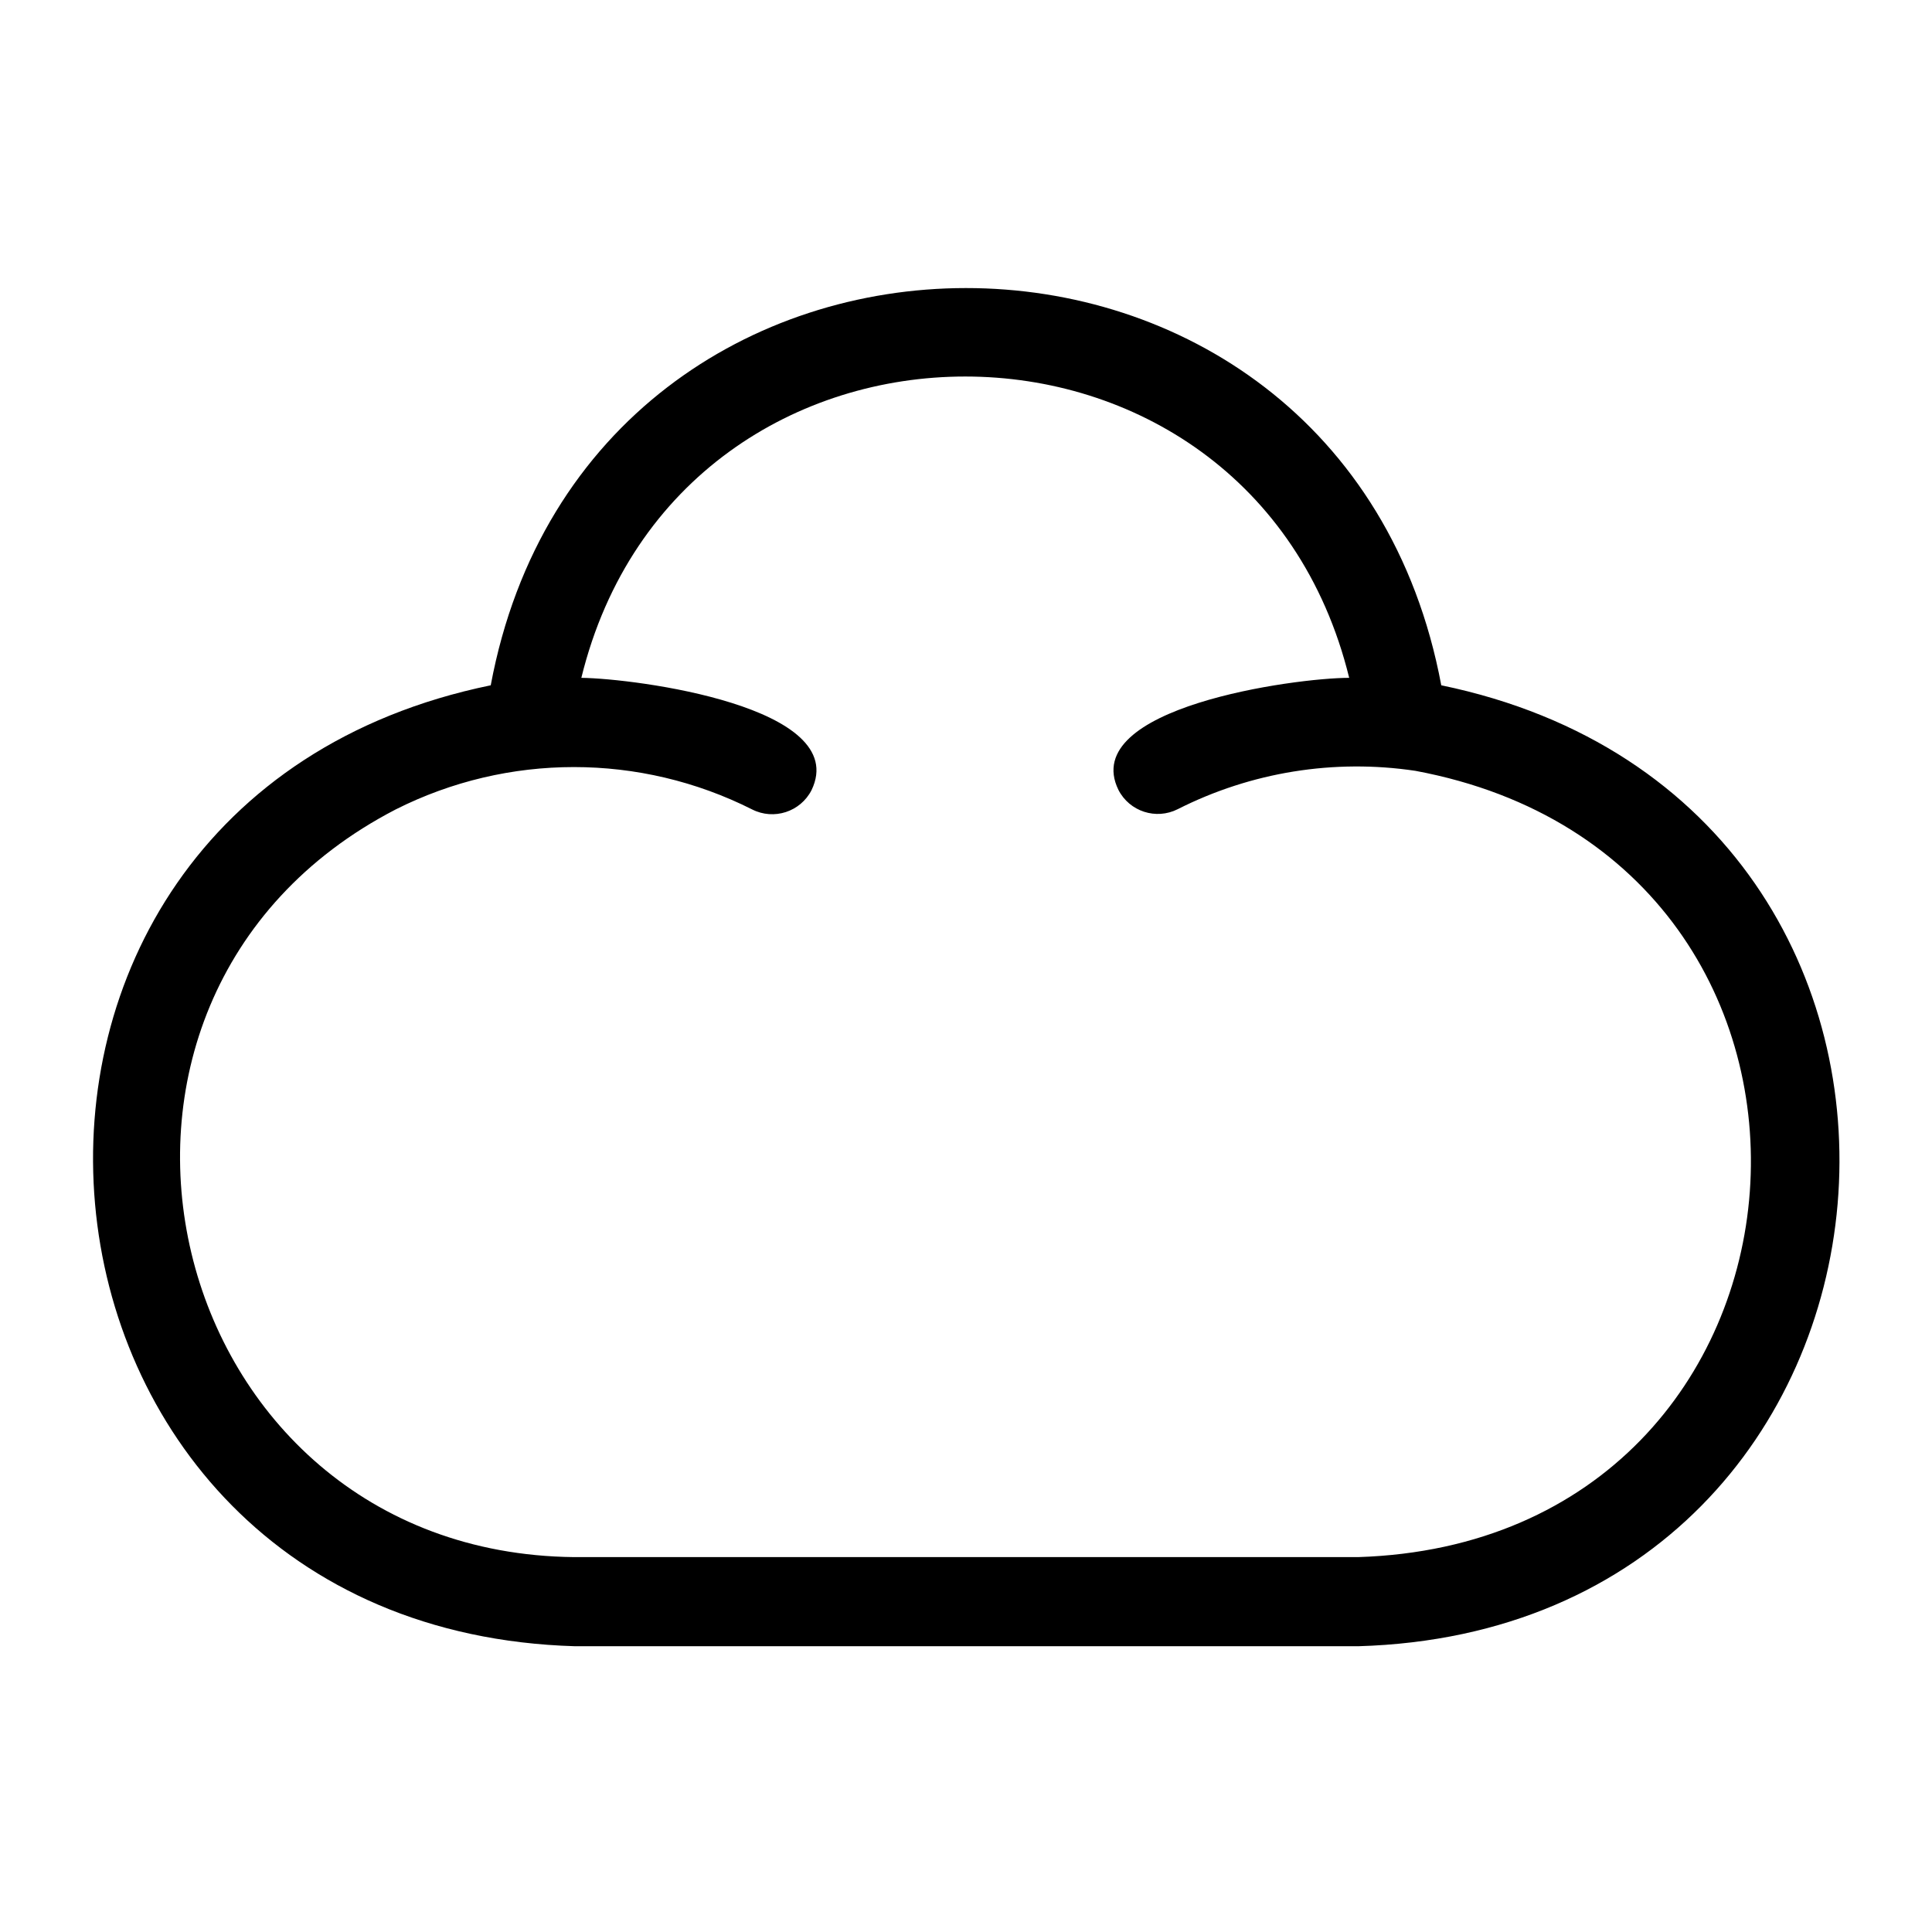
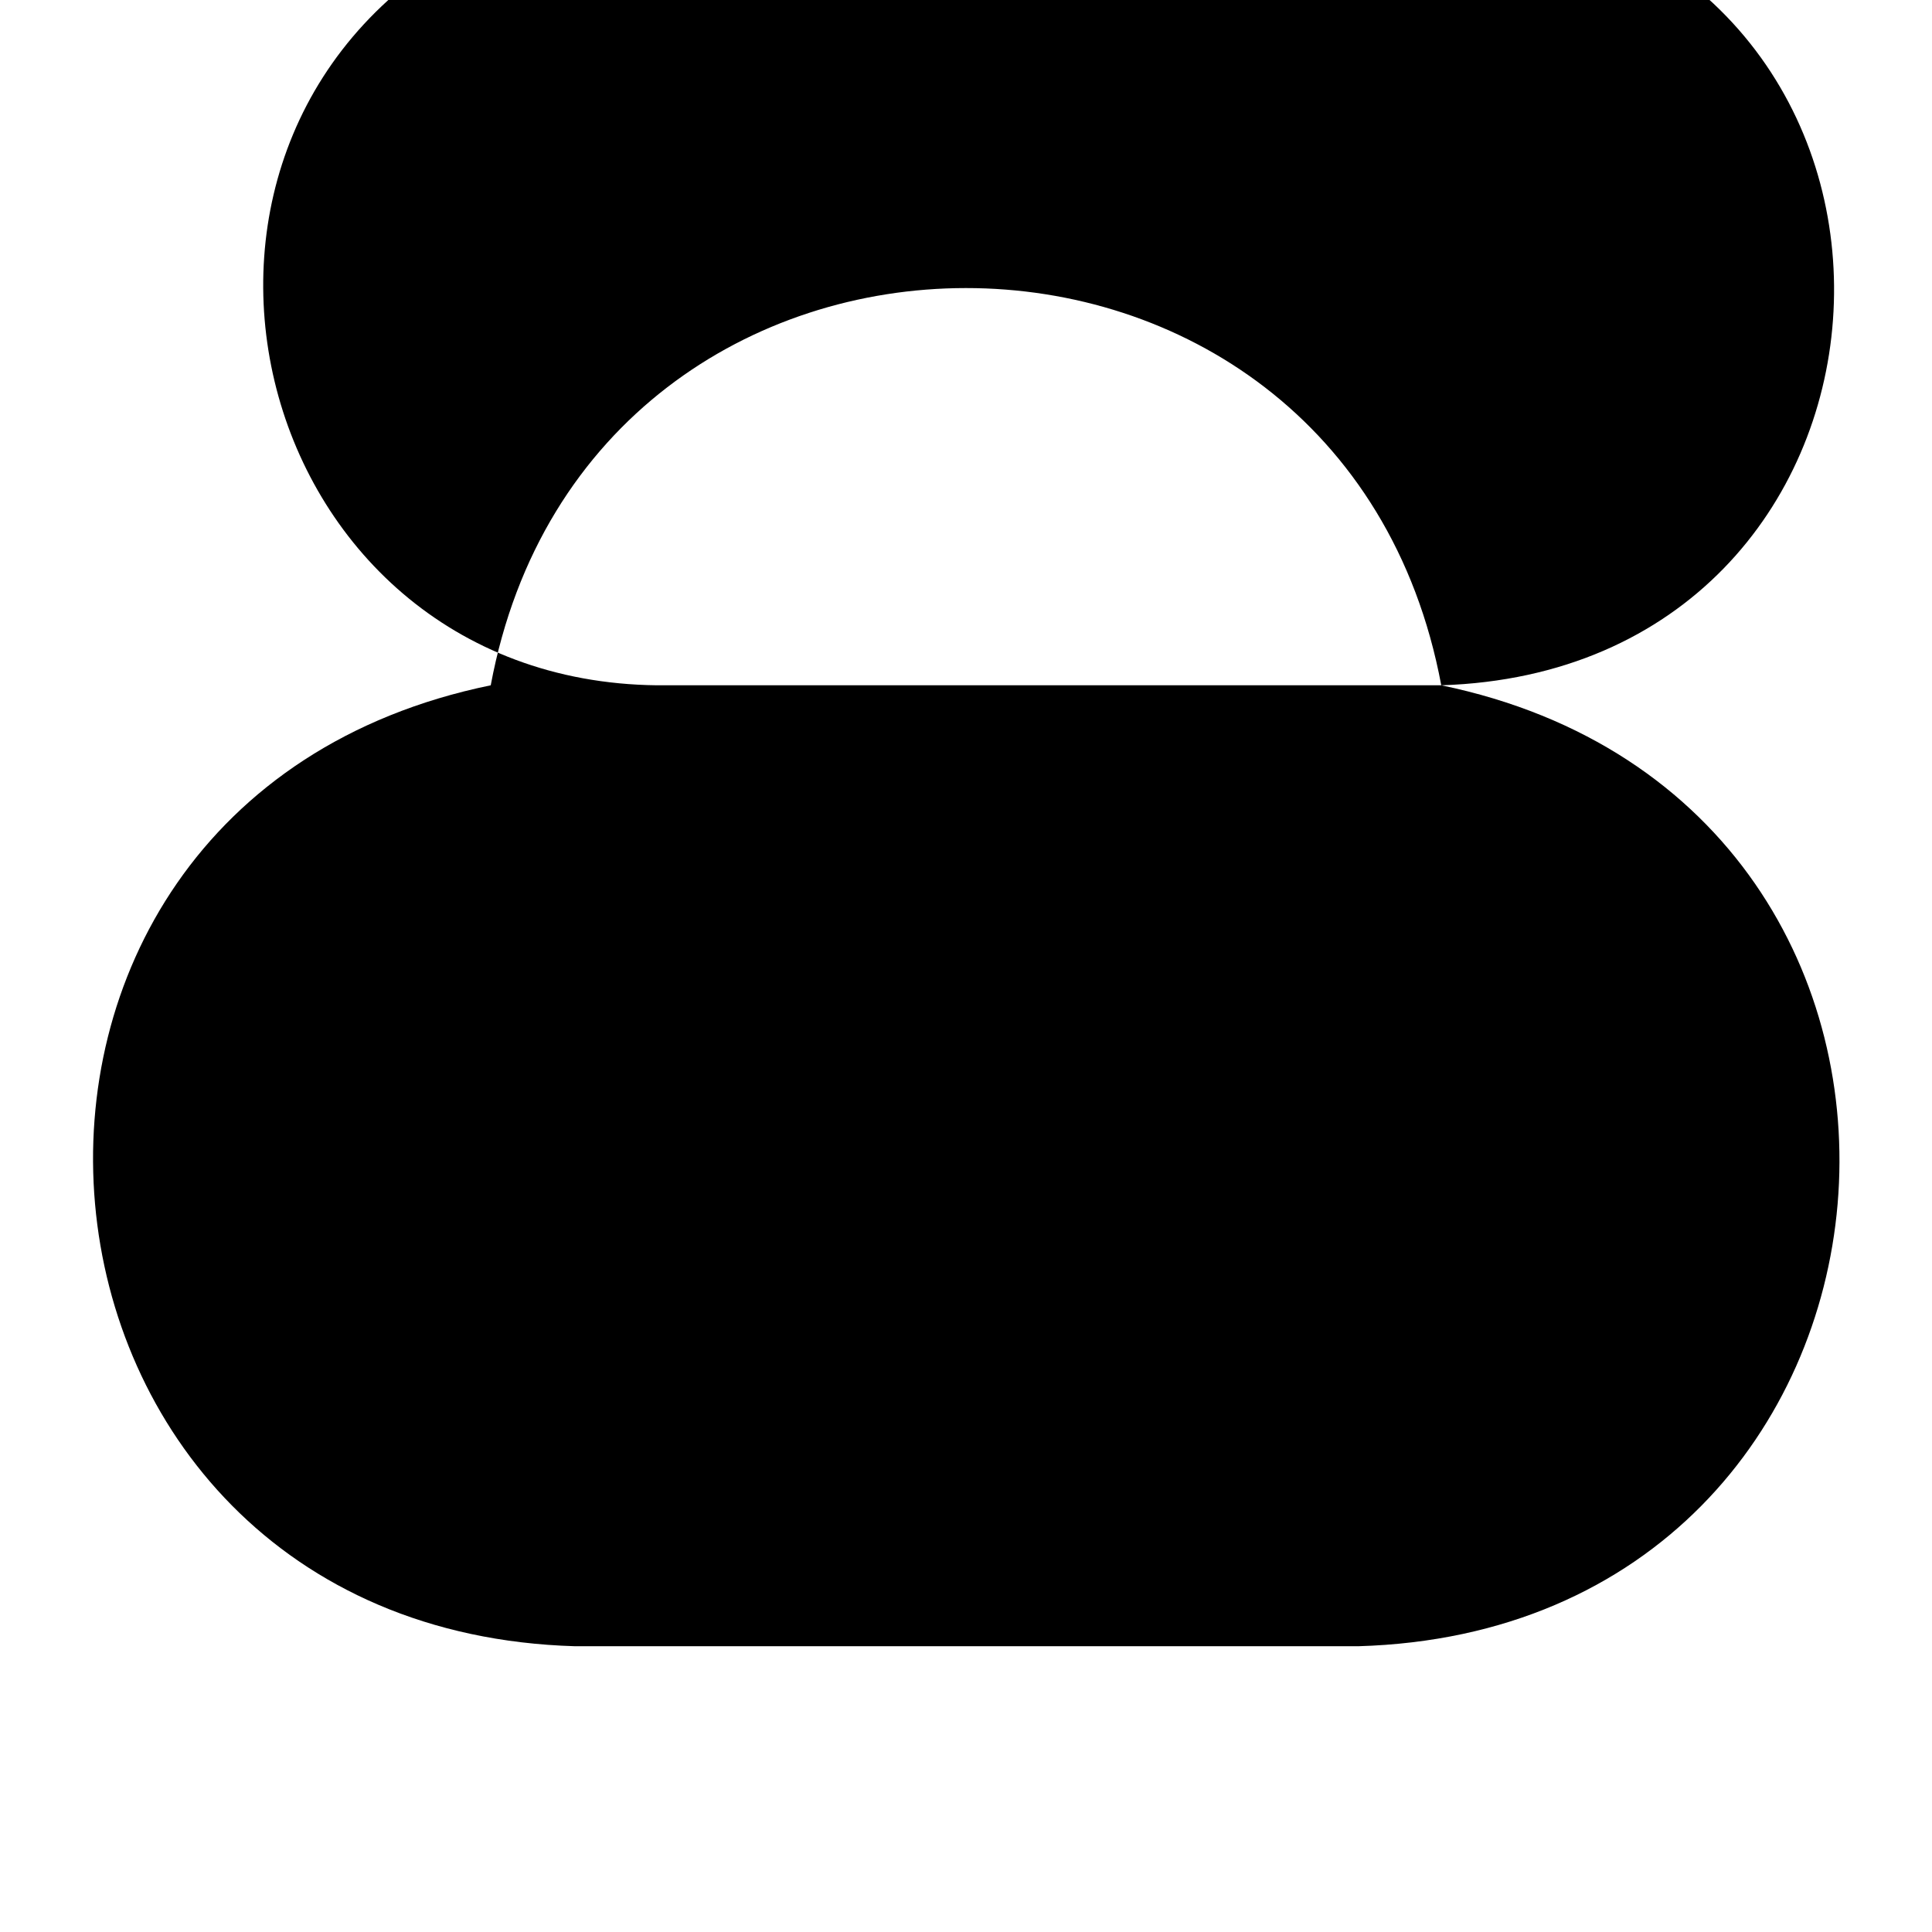
<svg xmlns="http://www.w3.org/2000/svg" fill="#000000" width="800px" height="800px" version="1.1" viewBox="144 144 512 512">
-   <path d="m525.95 325.61c-26.289-140.44-225.69-140.28-251.9 0-153.27 31.488-133.82 250.09 22.355 254.66h207.51c156.5-4.488 175-223.02 22.039-254.66zm-22.039 231.04h-207.82c-109.73-1.18-144.84-147.6-47.23-198.14 29.707-14.973 64.758-14.973 94.465 0 5.762 2.922 12.801 0.633 15.742-5.117 10.629-22.121-46.762-29.598-61.008-29.758 26.137-106.51 177.36-106.43 203.49 0-14.406 0-71.793 7.871-61.164 29.676v0.004c2.941 5.75 9.98 8.039 15.742 5.117 19.434-9.828 41.441-13.375 62.977-10.152 127.29 23.773 114.07 204.28-15.191 208.37z" />
+   <path d="m525.95 325.61c-26.289-140.44-225.69-140.28-251.9 0-153.27 31.488-133.82 250.09 22.355 254.66h207.51c156.5-4.488 175-223.02 22.039-254.66zh-207.82c-109.73-1.18-144.84-147.6-47.23-198.14 29.707-14.973 64.758-14.973 94.465 0 5.762 2.922 12.801 0.633 15.742-5.117 10.629-22.121-46.762-29.598-61.008-29.758 26.137-106.51 177.36-106.43 203.49 0-14.406 0-71.793 7.871-61.164 29.676v0.004c2.941 5.75 9.98 8.039 15.742 5.117 19.434-9.828 41.441-13.375 62.977-10.152 127.29 23.773 114.07 204.28-15.191 208.37z" />
</svg>